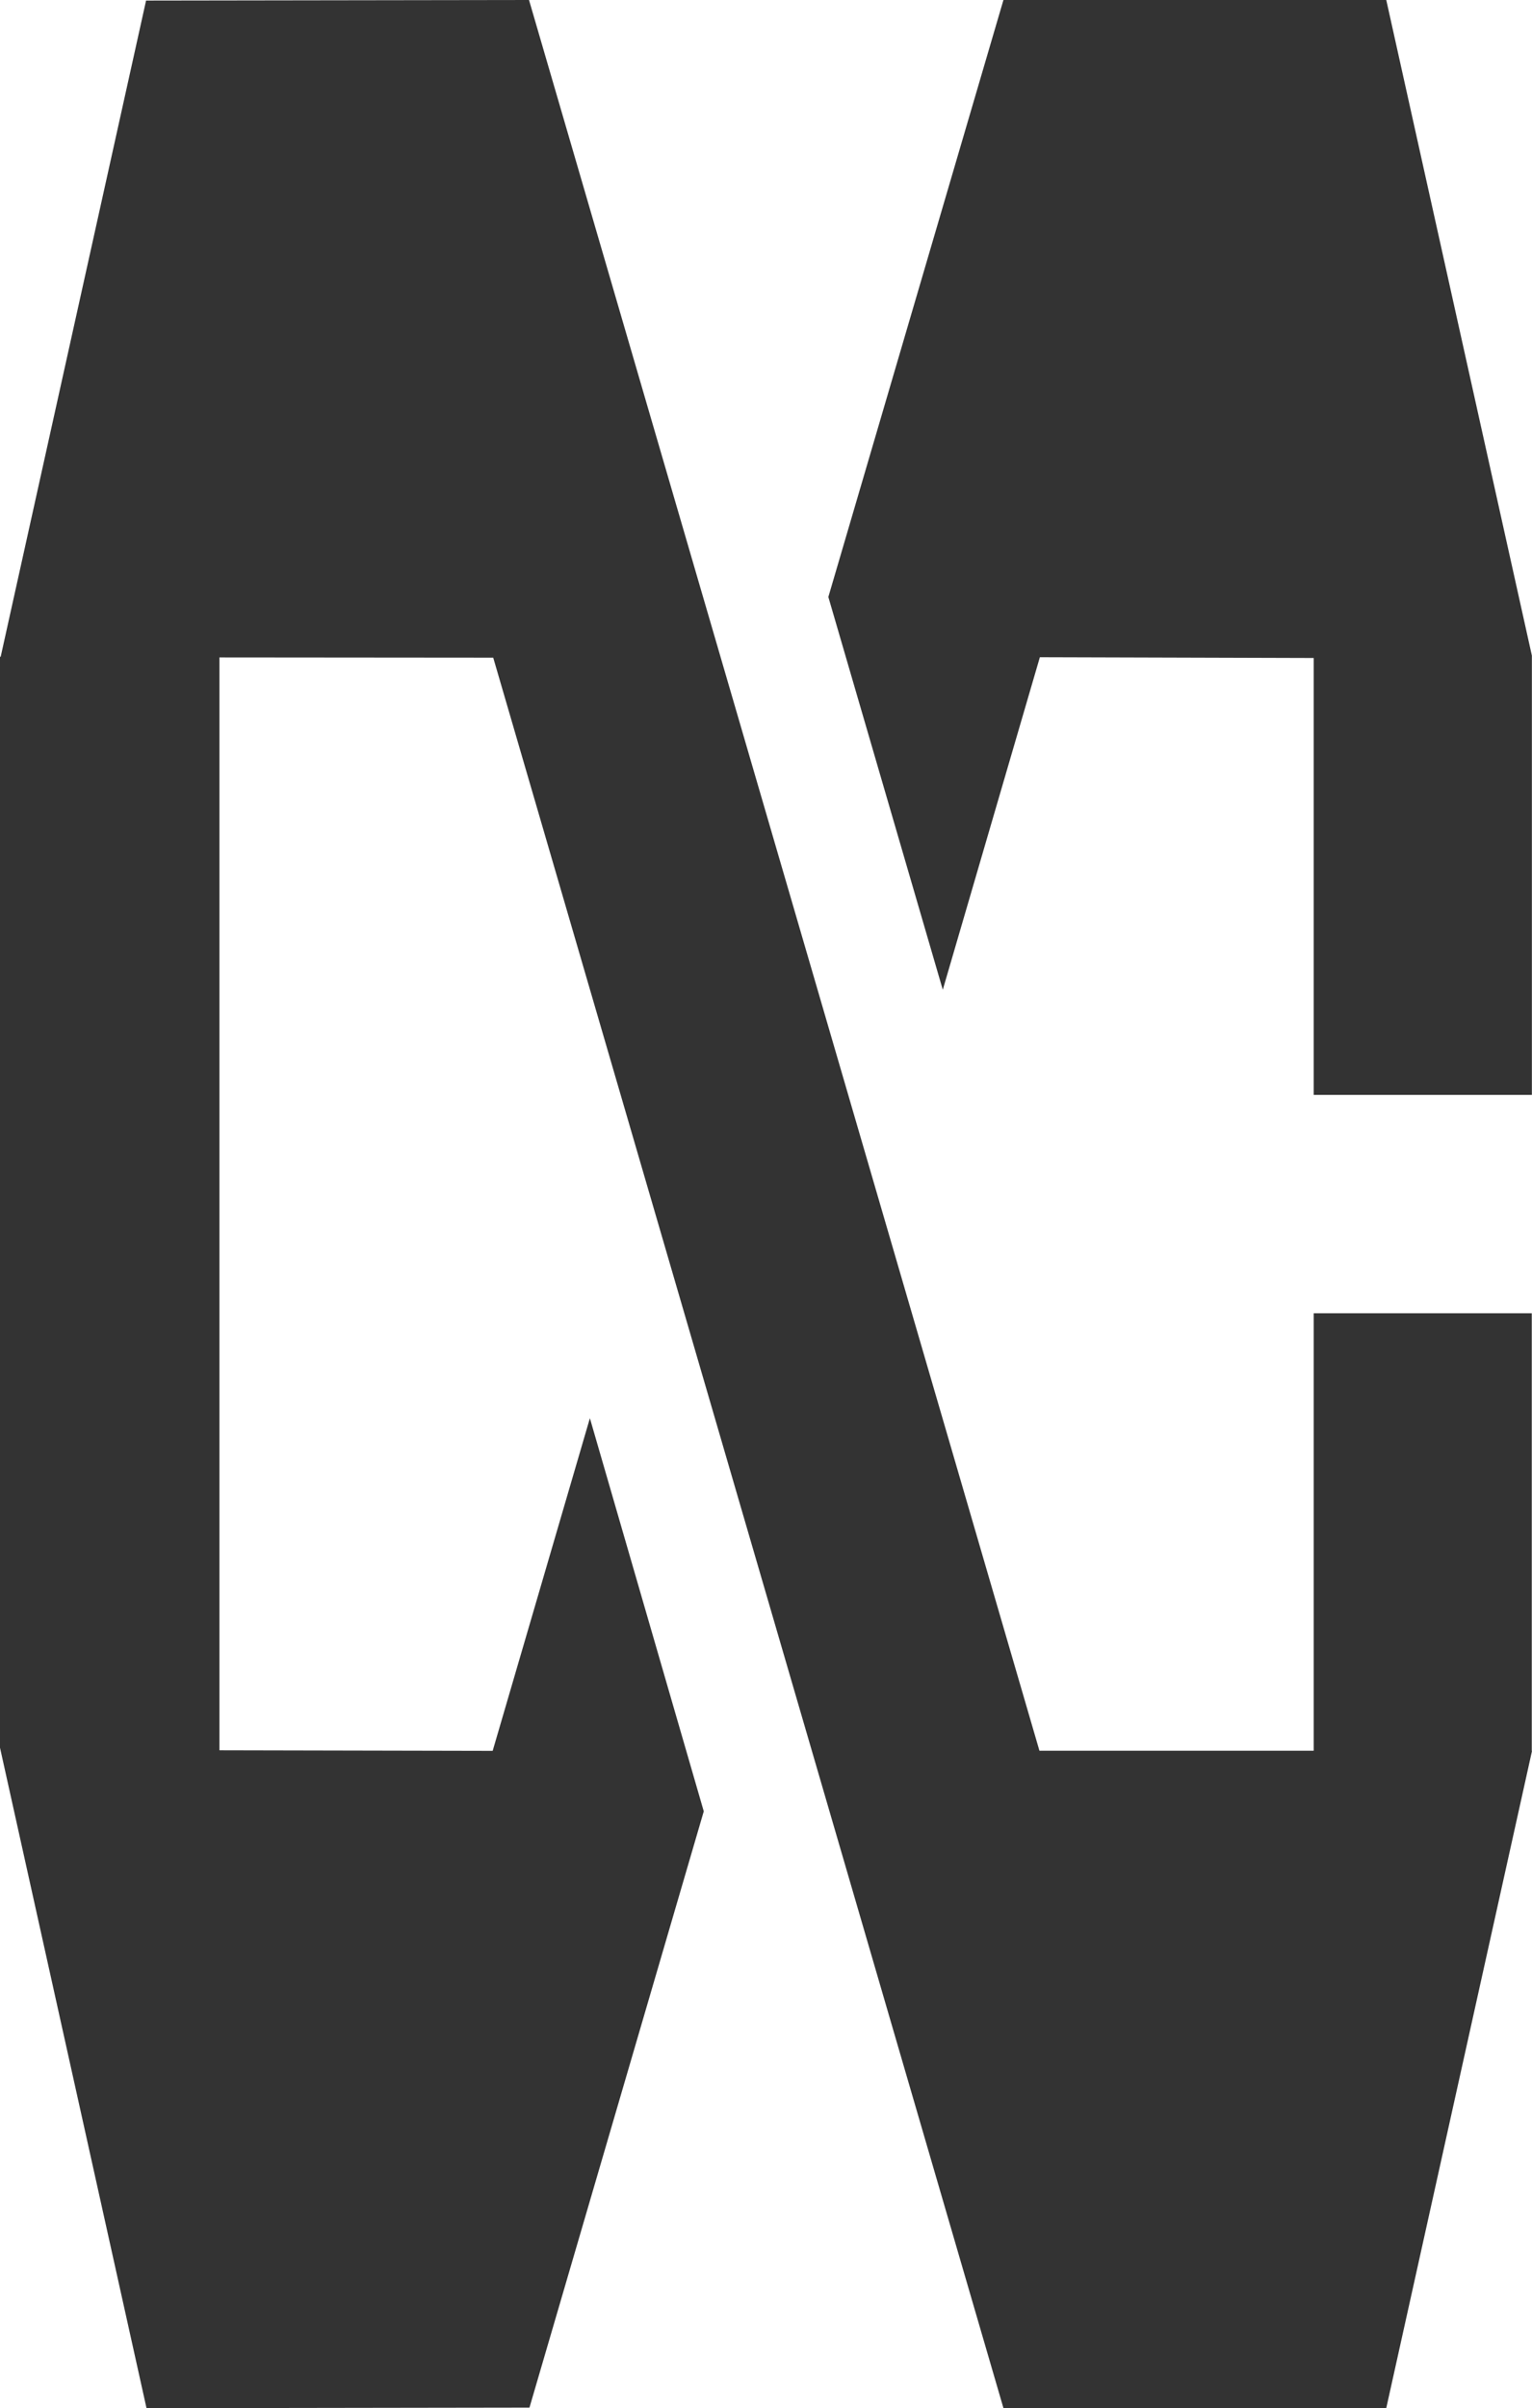
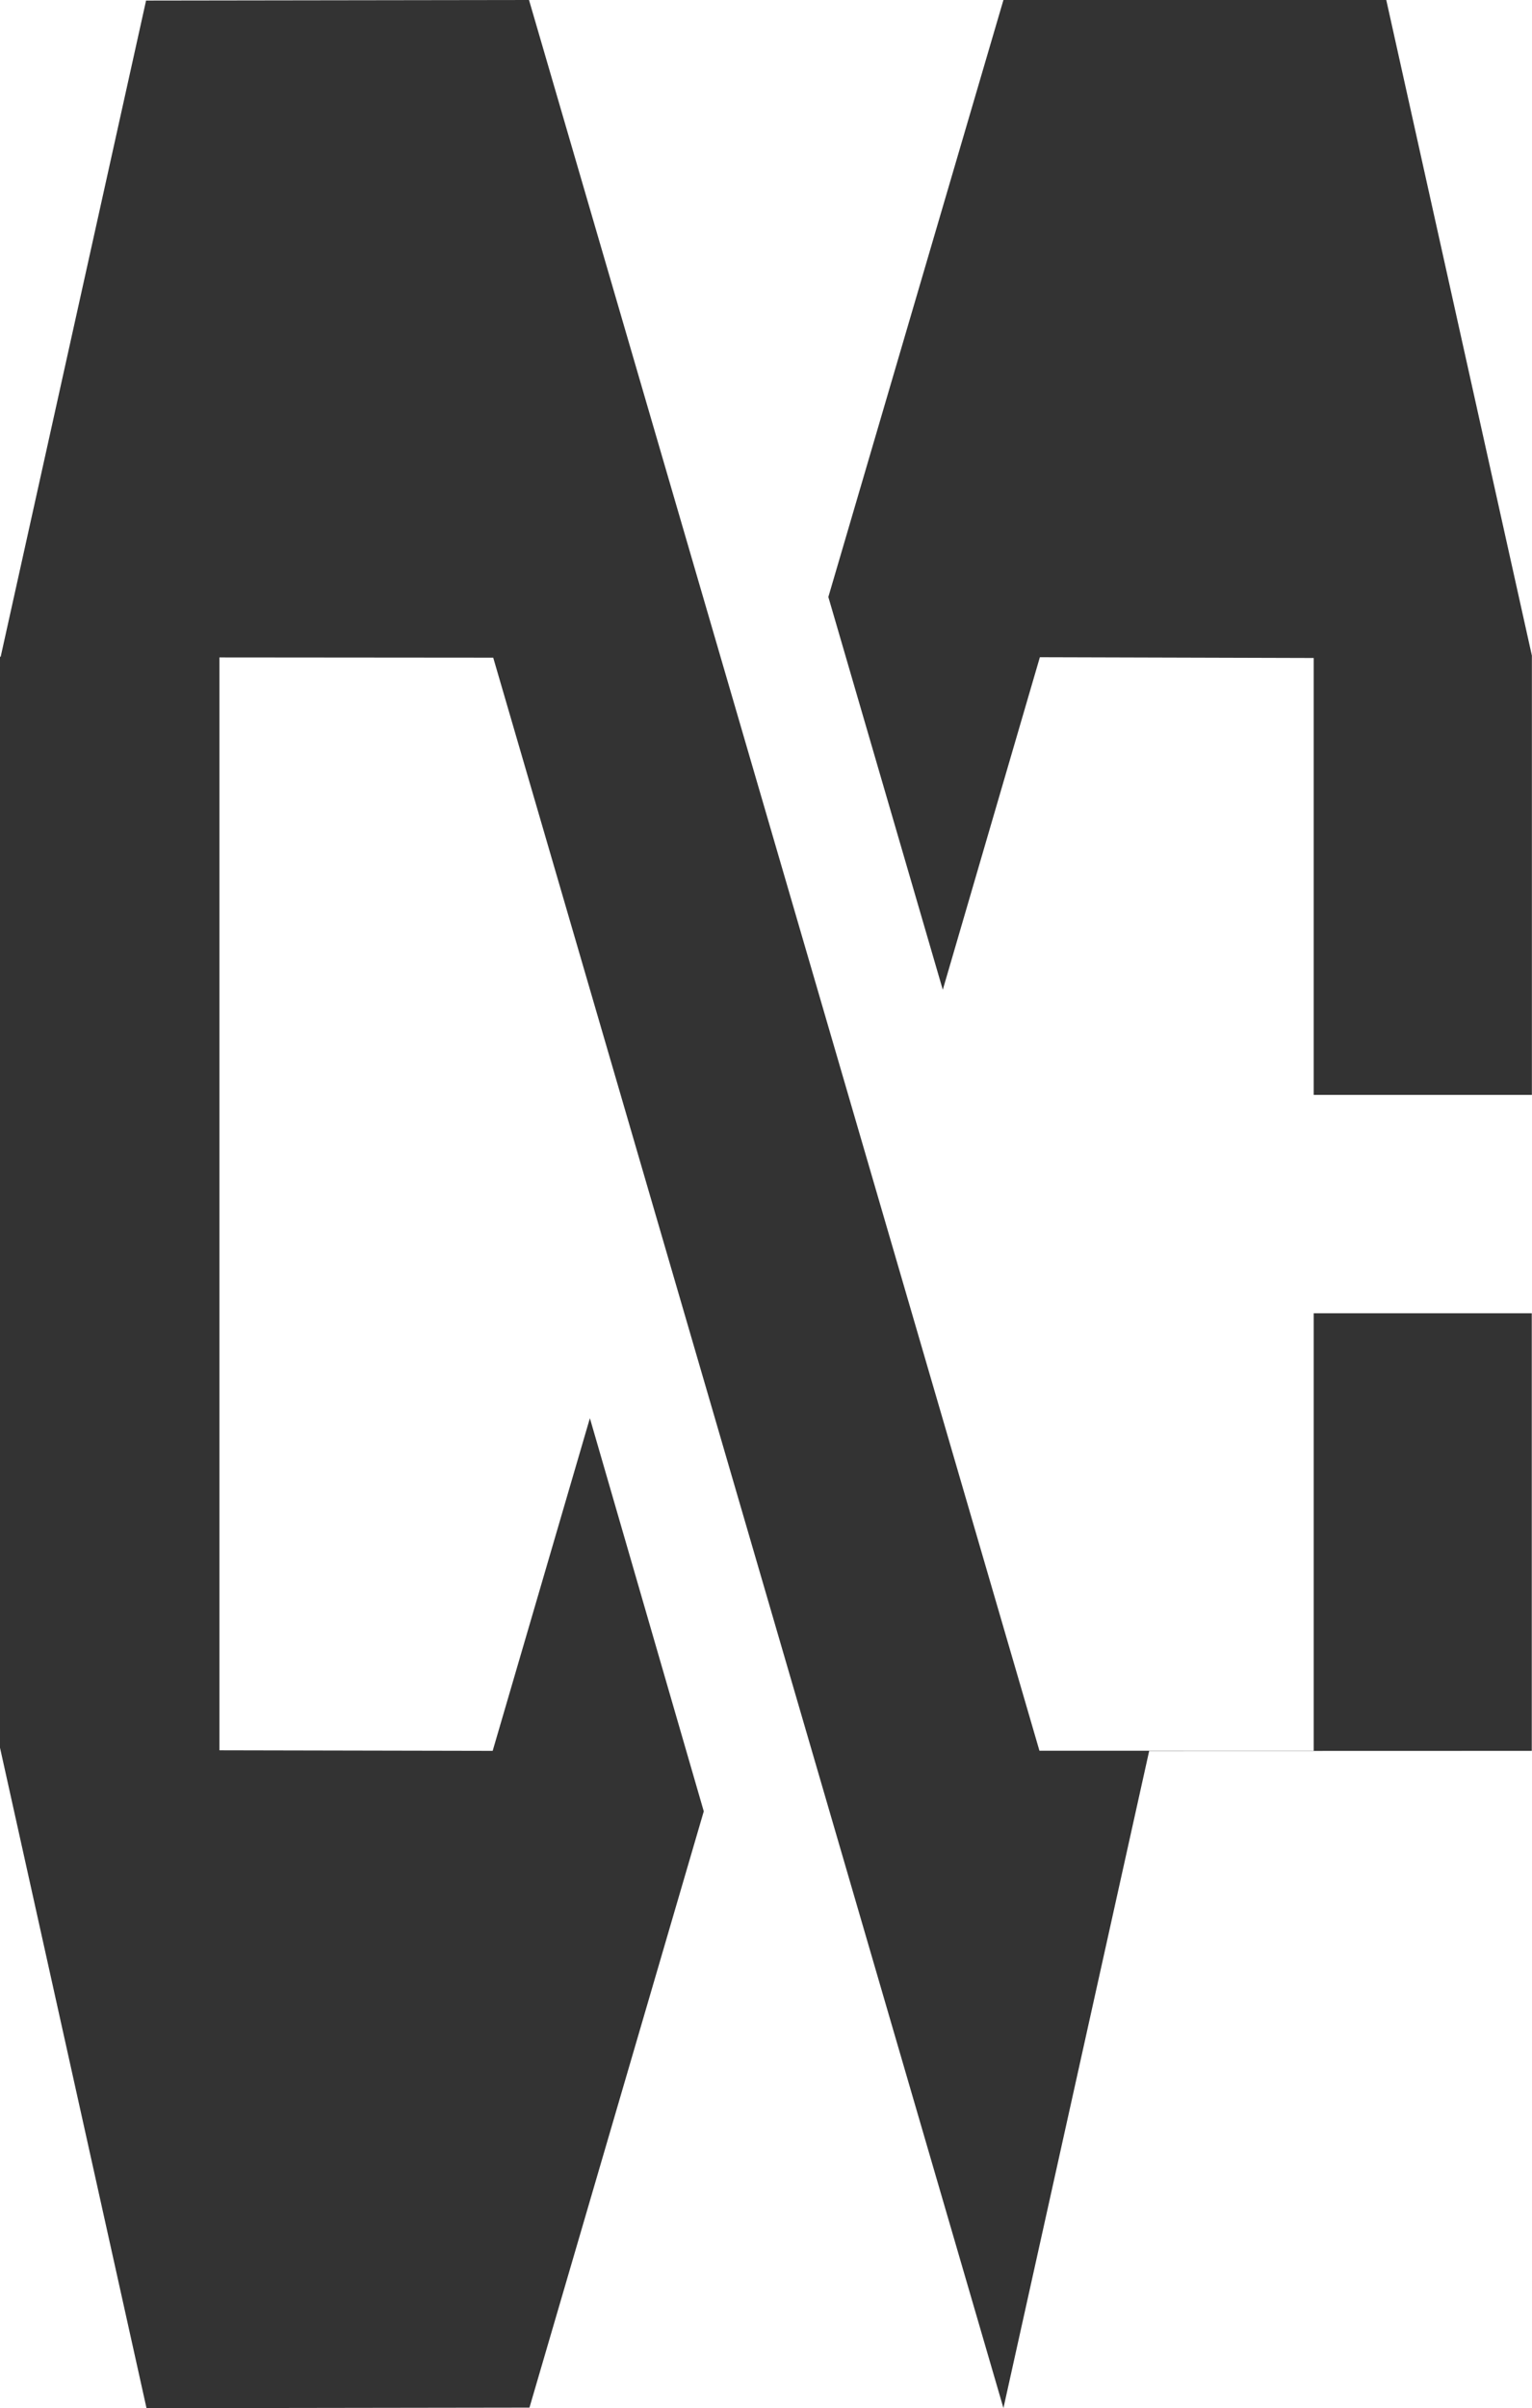
<svg xmlns="http://www.w3.org/2000/svg" id="Layer_1" version="1.1" viewBox="0 0 136.14 213.92">
  <defs>
    <style>
      .st0 {
        fill: #333;
      }
    </style>
  </defs>
-   <path class="st0" d="M136.12,155.53v-38.87h-19.38v38.86h-24.37L47.01,0,12.98.05.06,58.34h-.06v96.91l13.02,58.67,34.03-.05,15.49-52.97-10.12-34.92-8.64,29.55-24.28-.05V58.4l24.33.02,45.34,155.49h34.02l12.95-58.37h-.02ZM92.41,58.38l24.33.07v38.81h19.39v-39.02L123.19,0h-34.02l-15.56,53.03,10.17,34.89,8.63-29.55h0Z" />
+   <path class="st0" d="M136.12,155.53v-38.87h-19.38v38.86h-24.37L47.01,0,12.98.05.06,58.34h-.06v96.91l13.02,58.67,34.03-.05,15.49-52.97-10.12-34.92-8.64,29.55-24.28-.05V58.4l24.33.02,45.34,155.49l12.95-58.37h-.02ZM92.41,58.38l24.33.07v38.81h19.39v-39.02L123.19,0h-34.02l-15.56,53.03,10.17,34.89,8.63-29.55h0Z" />
</svg>